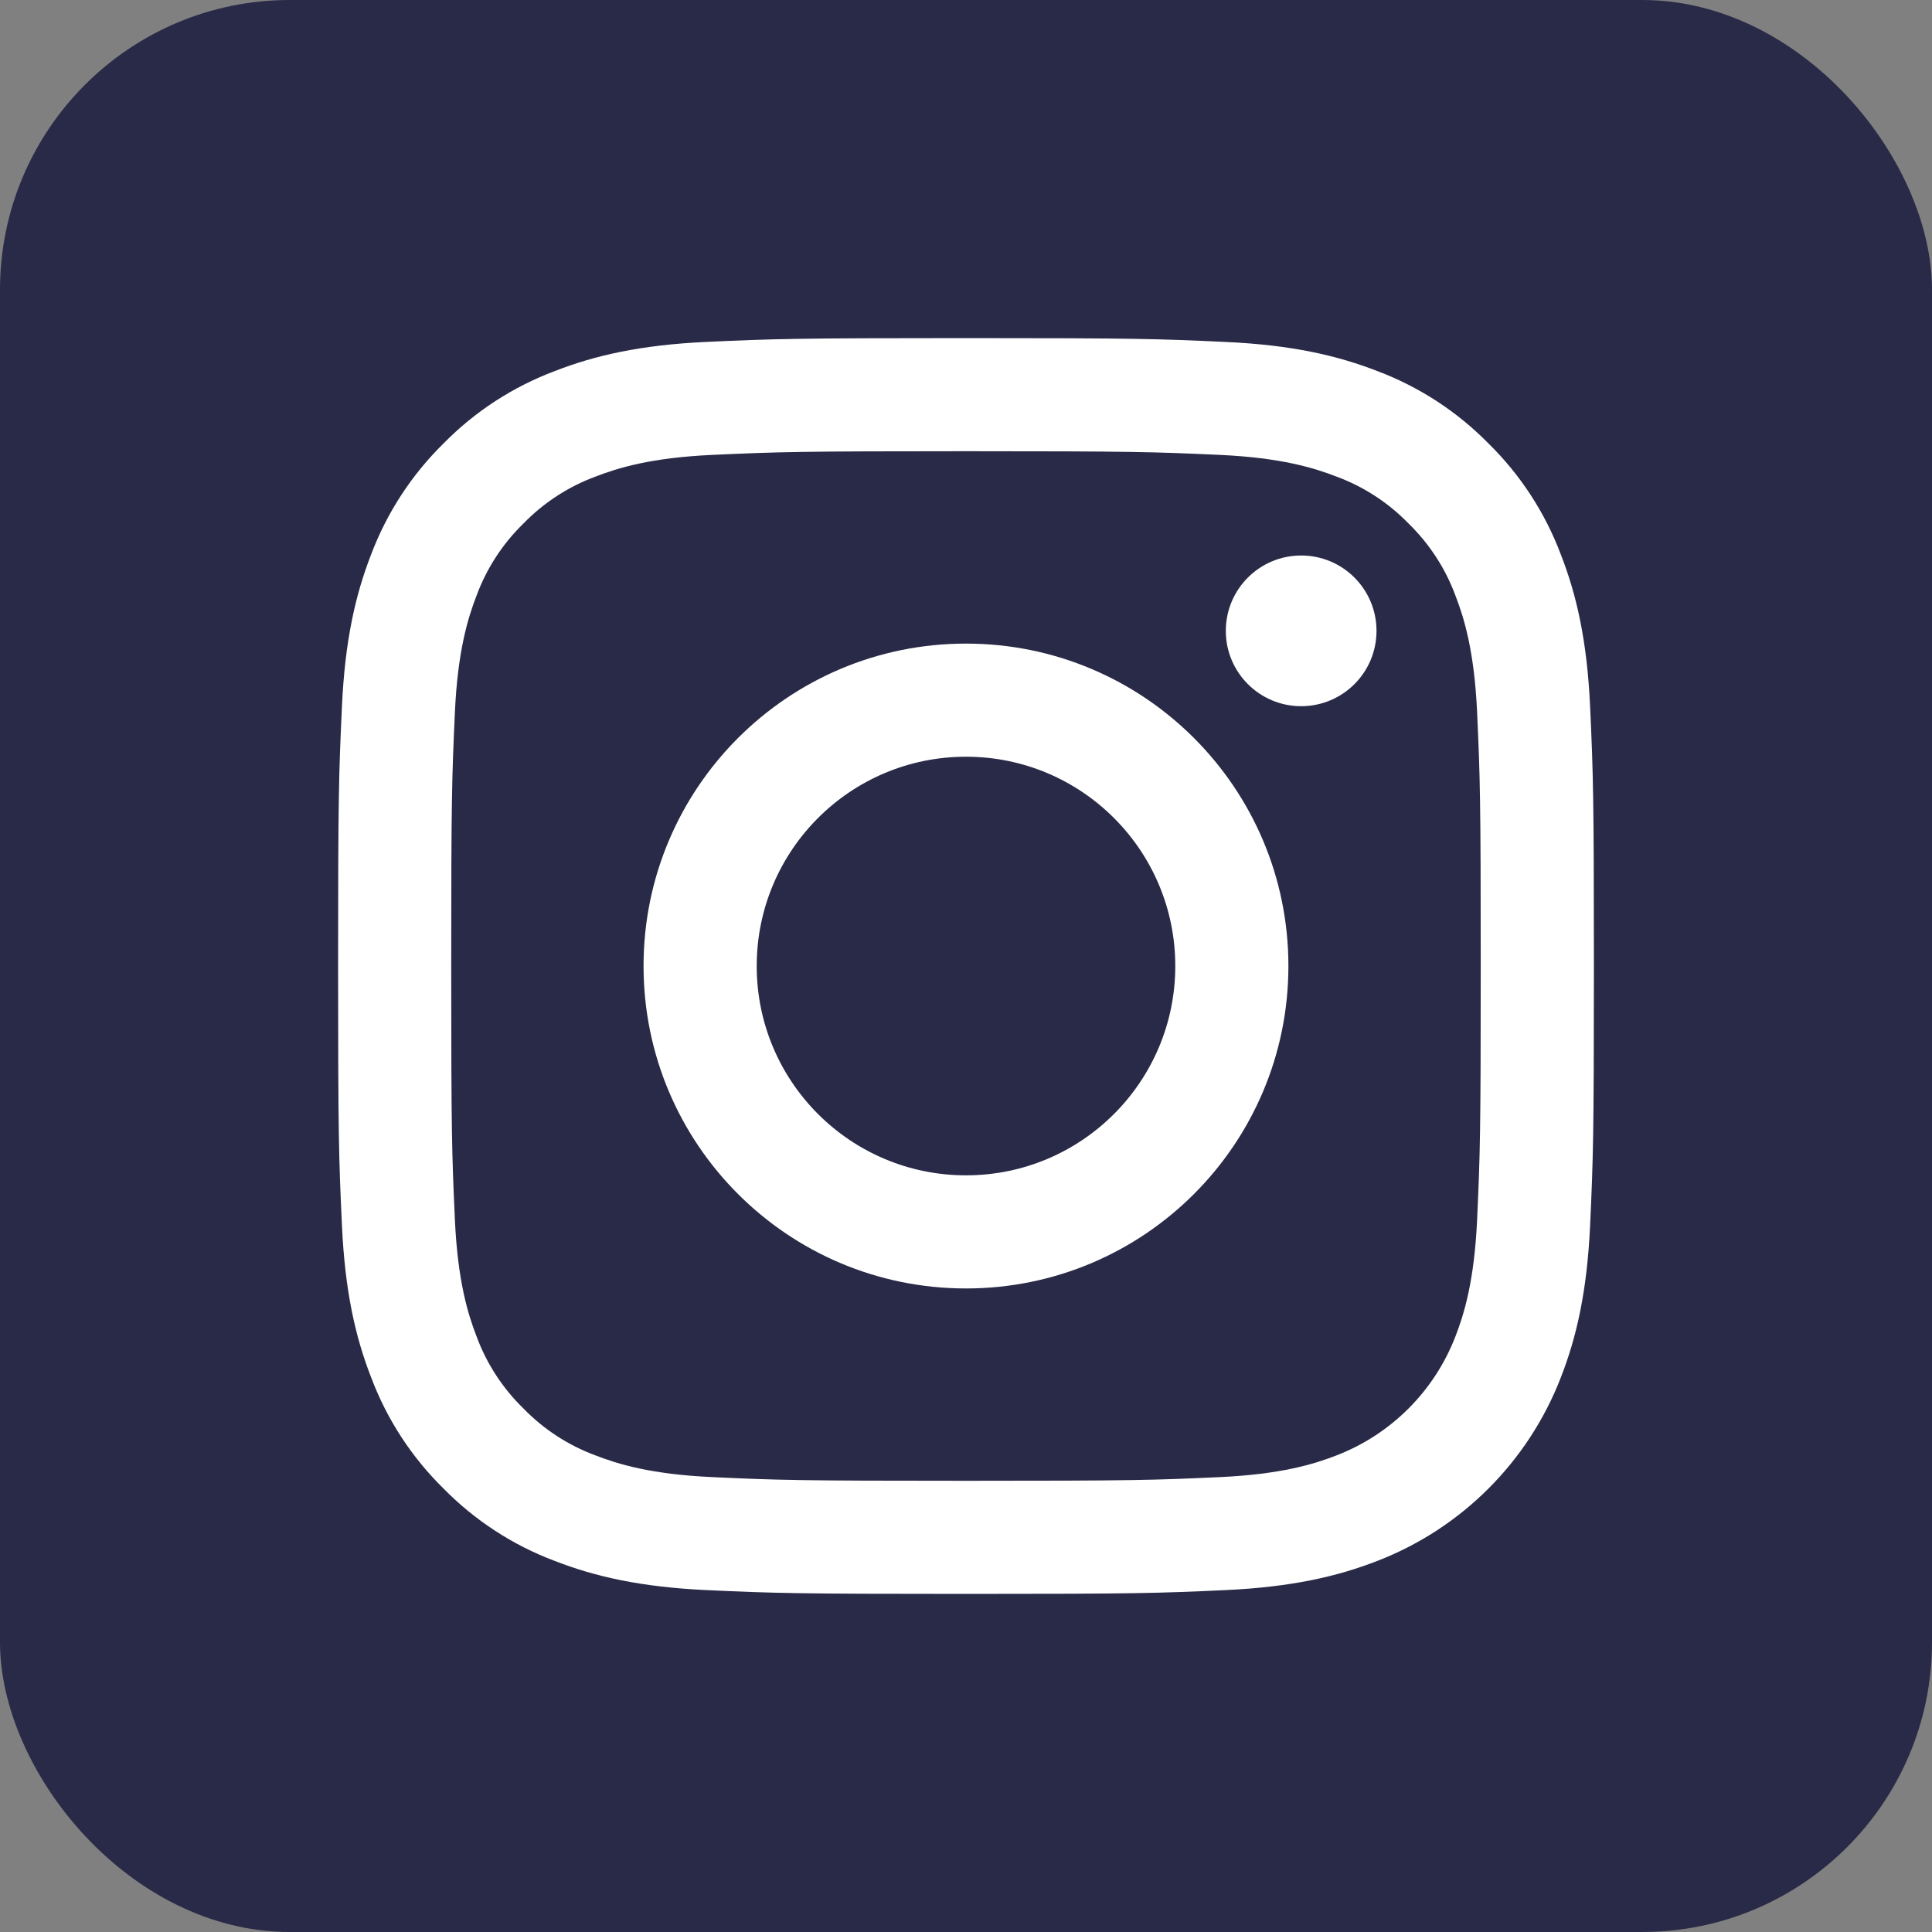
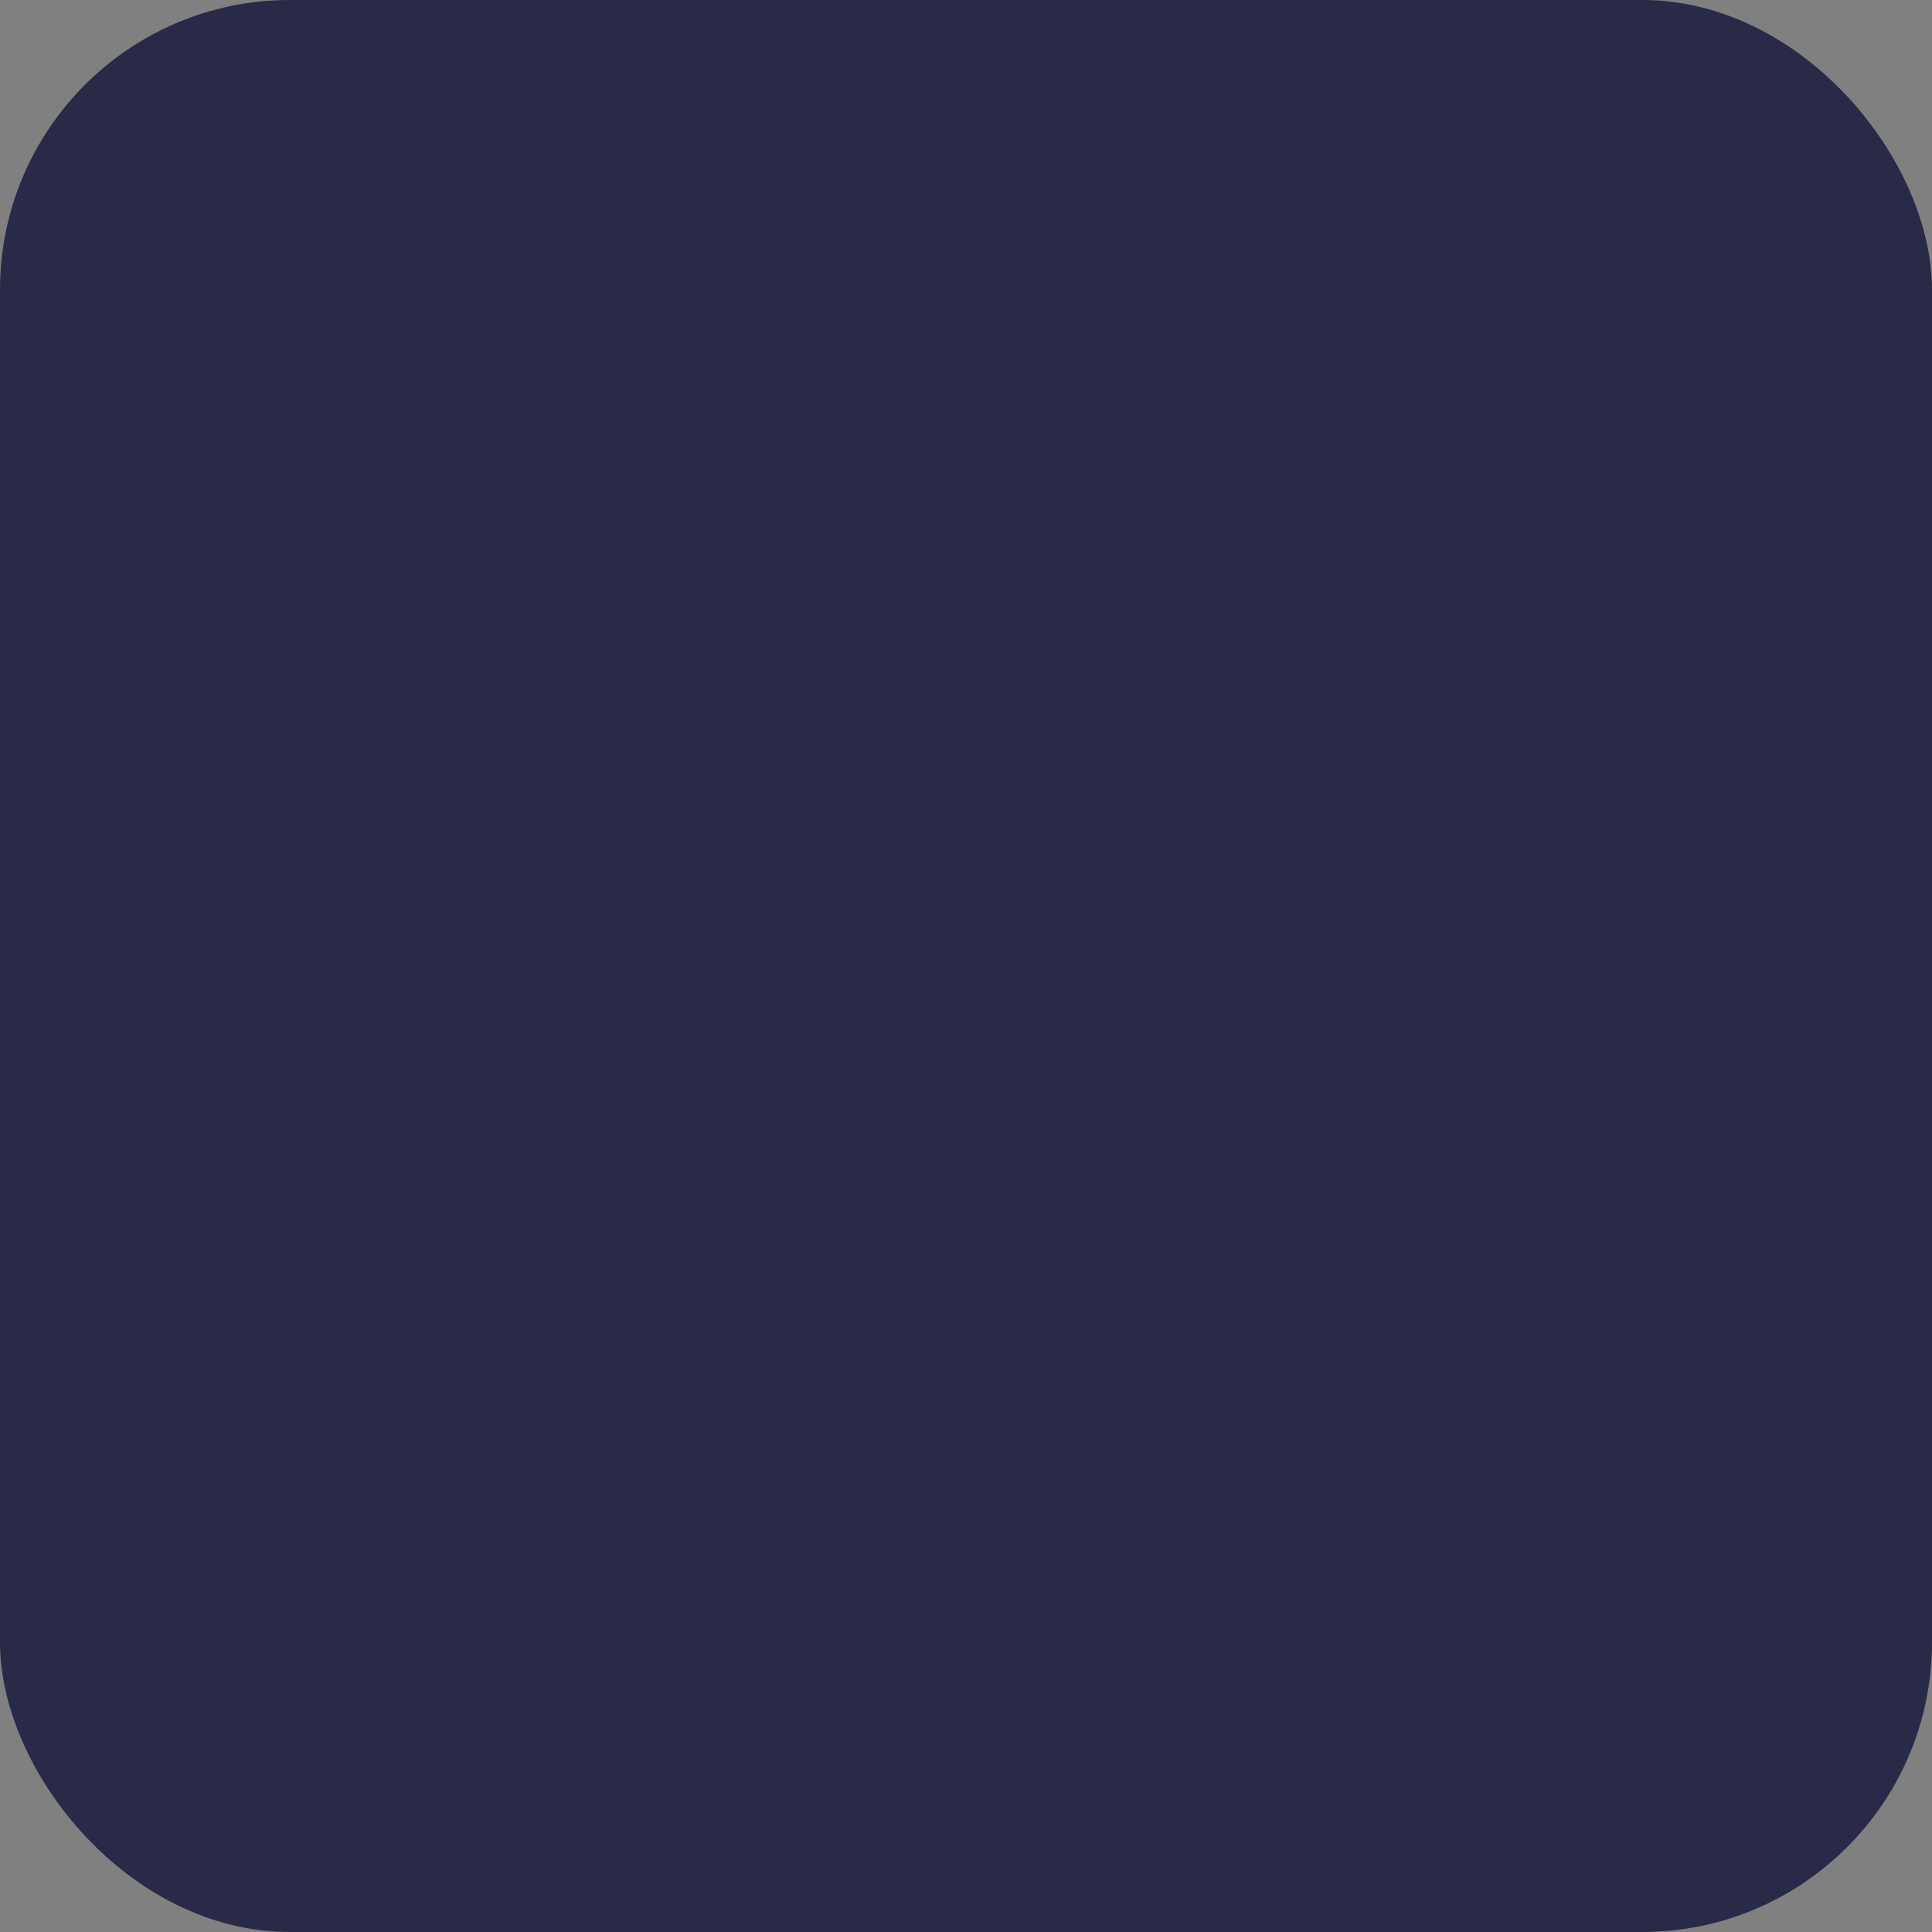
<svg xmlns="http://www.w3.org/2000/svg" width="40" height="40" viewBox="0 0 40 40" fill="none">
  <rect x="0" y="0" width="40" height="40" fill="#808080" stroke="none" />
  <rect width="40" height="40" rx="6" fill="#292A47" />
  <g clip-path="url(#clip0_2_5518)">
-     <path d="M32.922 14.64C32.859 13.256 32.639 12.311 32.317 11.485C31.991 10.617 31.479 9.831 30.818 9.182C30.169 8.521 29.383 8.009 28.515 7.682C27.688 7.361 26.744 7.141 25.36 7.079C23.973 7.015 23.53 7 20 7C16.47 7 16.027 7.015 14.64 7.078C13.256 7.141 12.312 7.361 11.485 7.683C10.617 8.009 9.831 8.521 9.182 9.182C8.521 9.831 8.009 10.617 7.682 11.484C7.361 12.311 7.141 13.256 7.079 14.64C7.015 16.027 7 16.469 7 20C7 23.53 7.015 23.973 7.079 25.36C7.142 26.743 7.361 27.688 7.683 28.515C8.009 29.383 8.521 30.169 9.182 30.818C9.831 31.479 10.617 31.991 11.485 32.317C12.312 32.639 13.257 32.858 14.64 32.922C16.027 32.985 16.47 33 20 33C23.531 33 23.974 32.985 25.36 32.922C26.744 32.858 27.689 32.639 28.516 32.317C30.262 31.642 31.642 30.262 32.317 28.515C32.639 27.688 32.859 26.743 32.922 25.36C32.985 23.973 33 23.53 33 20C33 16.469 32.985 16.027 32.922 14.64V14.64ZM30.582 25.253C30.524 26.521 30.312 27.209 30.134 27.667C29.697 28.801 28.801 29.697 27.667 30.134C27.209 30.312 26.521 30.524 25.253 30.582C23.883 30.645 23.471 30.658 20 30.658C16.528 30.658 16.117 30.645 14.747 30.582C13.479 30.524 12.791 30.312 12.333 30.134C11.768 29.926 11.258 29.594 10.838 29.162C10.406 28.742 10.074 28.232 9.866 27.667C9.688 27.209 9.476 26.521 9.418 25.253C9.356 23.883 9.342 23.471 9.342 20C9.342 16.529 9.356 16.118 9.418 14.747C9.476 13.479 9.688 12.791 9.866 12.333C10.074 11.768 10.406 11.258 10.838 10.838C11.258 10.406 11.768 10.074 12.333 9.866C12.791 9.688 13.479 9.476 14.747 9.418C16.118 9.356 16.529 9.342 20 9.342H20C23.471 9.342 23.882 9.356 25.253 9.418C26.521 9.476 27.209 9.688 27.667 9.866C28.232 10.074 28.742 10.406 29.162 10.838C29.593 11.258 29.926 11.768 30.134 12.333C30.312 12.791 30.524 13.479 30.582 14.747C30.644 16.118 30.657 16.529 30.657 20C30.657 23.471 30.644 23.882 30.582 25.253Z" fill="white" />
-     <path d="M20 13.325C16.313 13.325 13.324 16.314 13.324 20C13.324 23.687 16.313 26.676 20 26.676C23.687 26.676 26.675 23.687 26.675 20C26.675 16.314 23.687 13.325 20 13.325V13.325ZM20 24.334C17.607 24.334 15.666 22.393 15.667 20C15.667 17.607 17.607 15.667 20 15.667C22.393 15.667 24.333 17.607 24.333 20C24.333 22.393 22.393 24.334 20 24.334V24.334Z" fill="white" />
-     <path d="M28.499 13.061C28.499 13.923 27.801 14.621 26.939 14.621C26.078 14.621 25.379 13.923 25.379 13.061C25.379 12.199 26.078 11.501 26.939 11.501C27.801 11.501 28.499 12.199 28.499 13.061V13.061Z" fill="white" />
-   </g>
+     </g>
  <defs>
    <clipPath id="clip0_2_5518">
      <rect width="26" height="26" fill="white" transform="translate(7 7)" />
    </clipPath>
  </defs>
</svg>